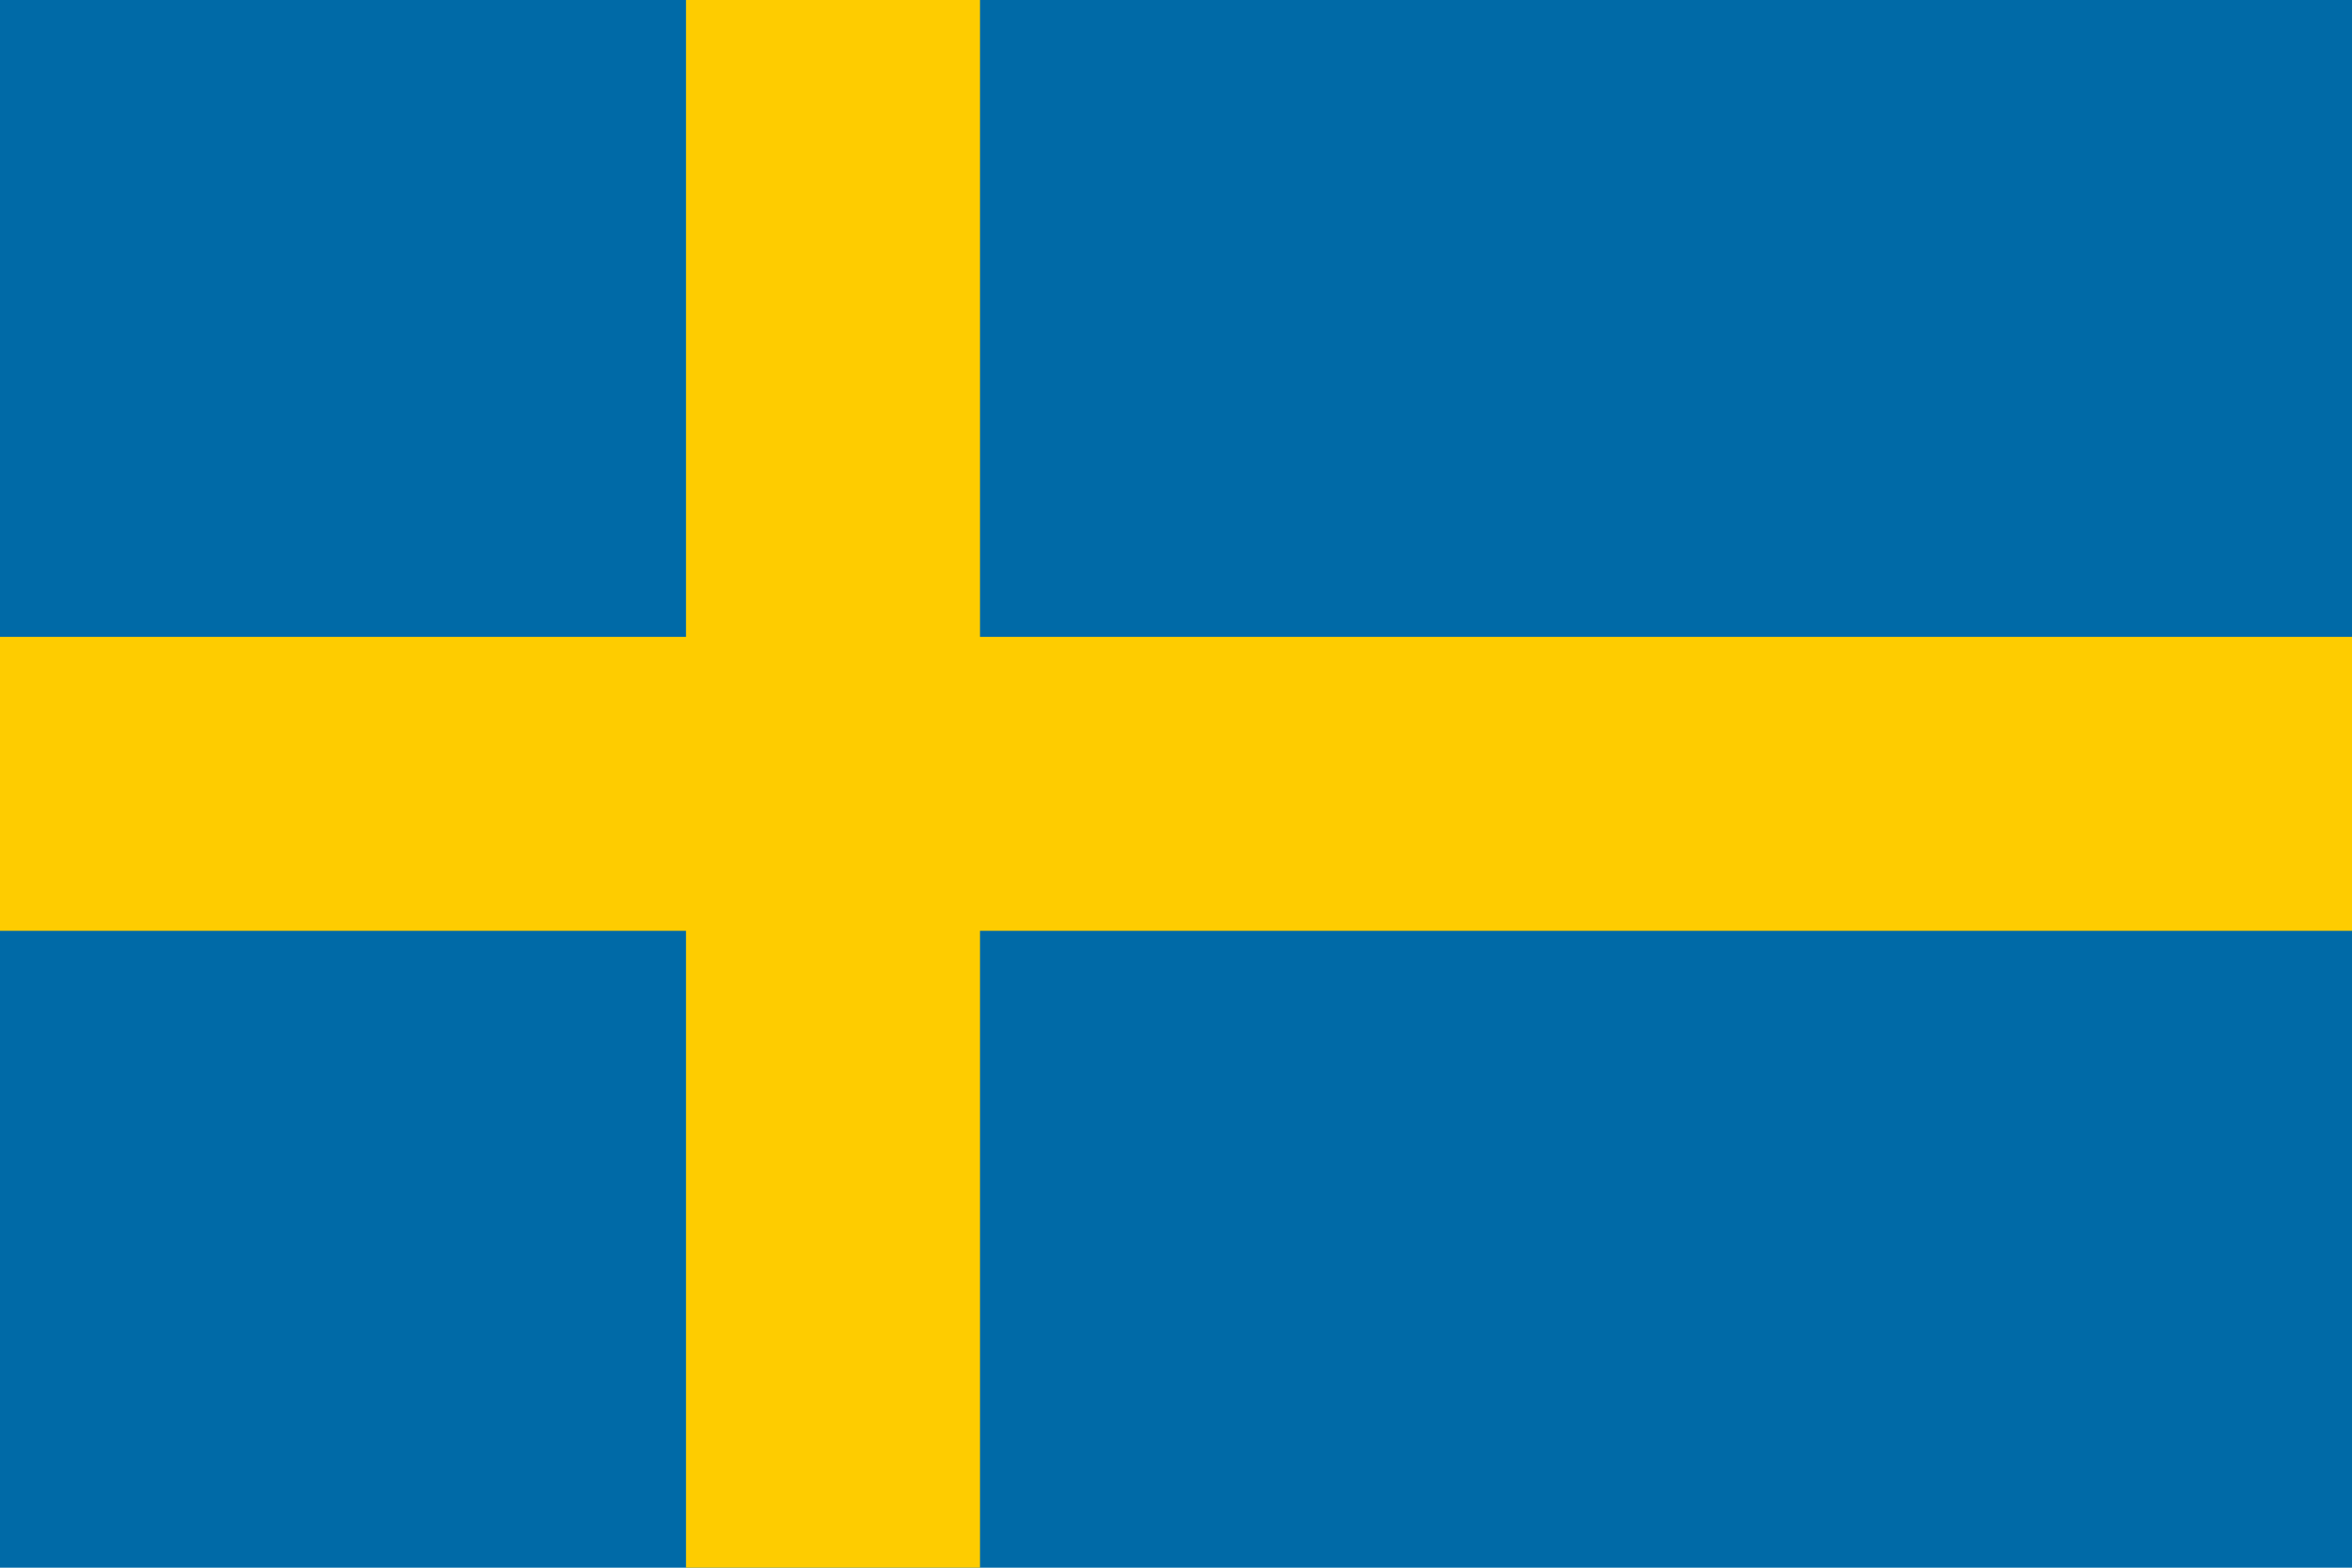
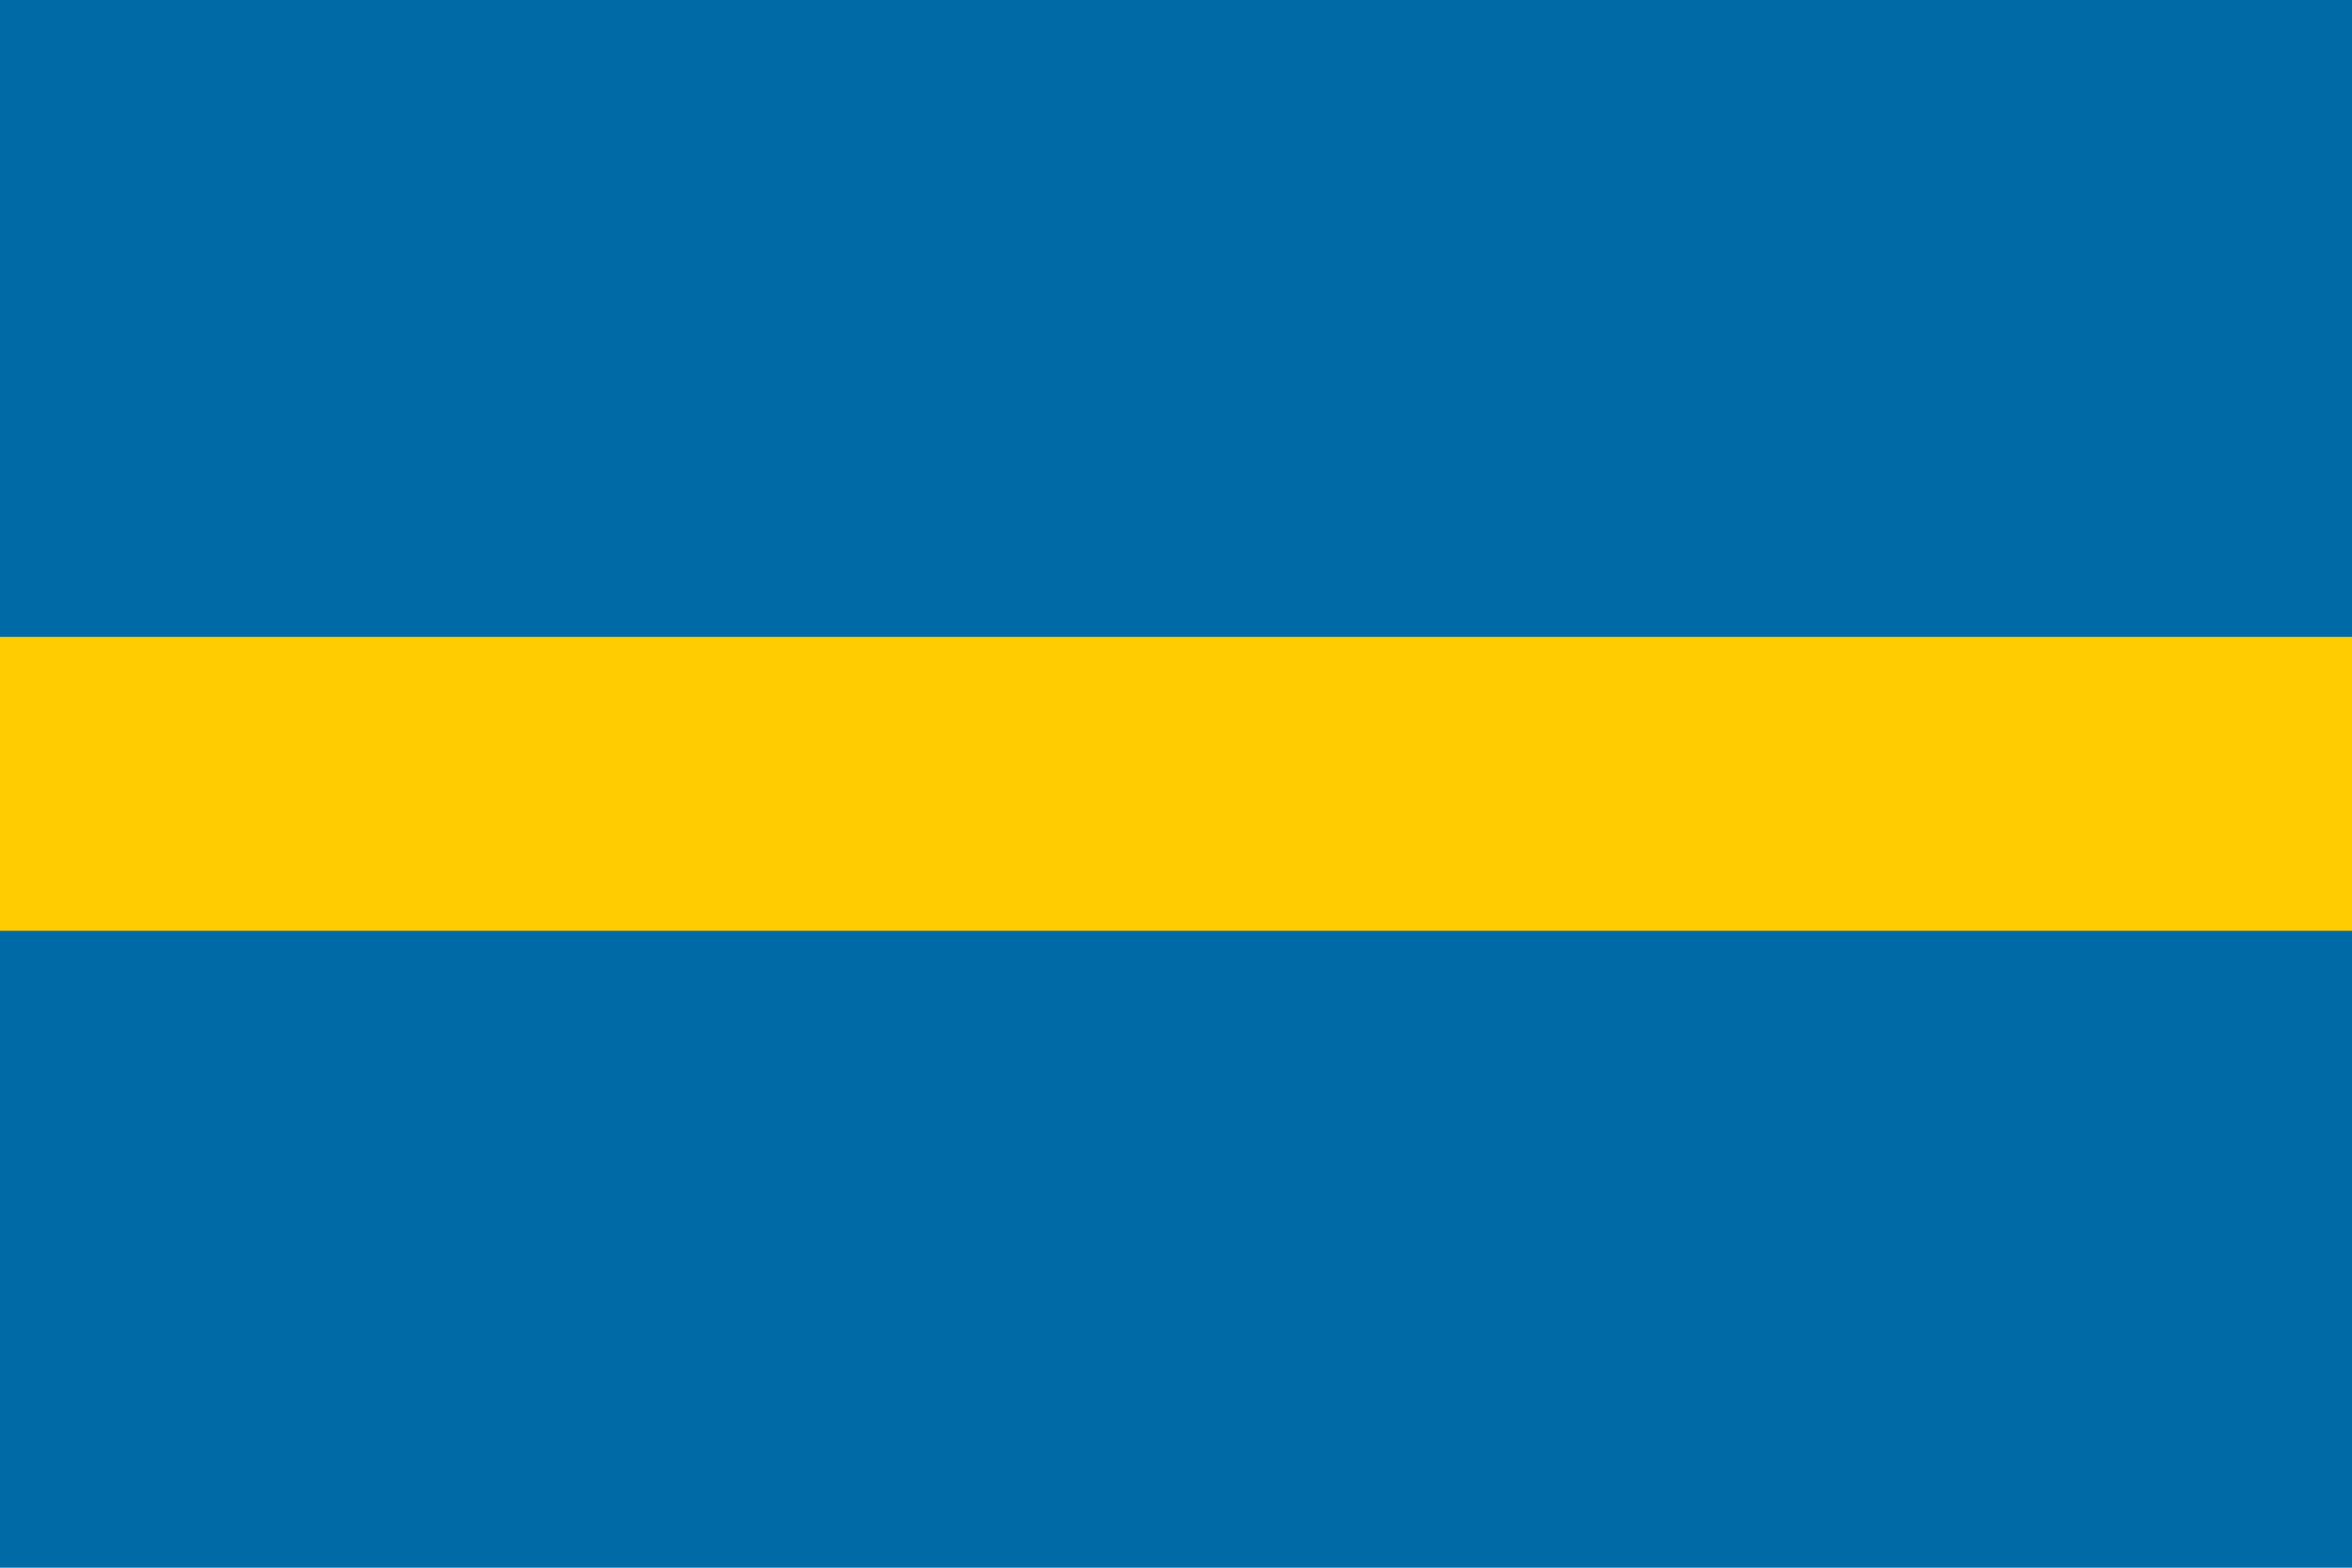
<svg xmlns="http://www.w3.org/2000/svg" width="24" height="16" viewBox="0 0 24 16">
  <rect width="24" height="16" fill="#006AA7" />
-   <rect x="7" width="3" height="16" fill="#FECC00" />
  <rect y="6.5" width="24" height="3" fill="#FECC00" />
</svg>